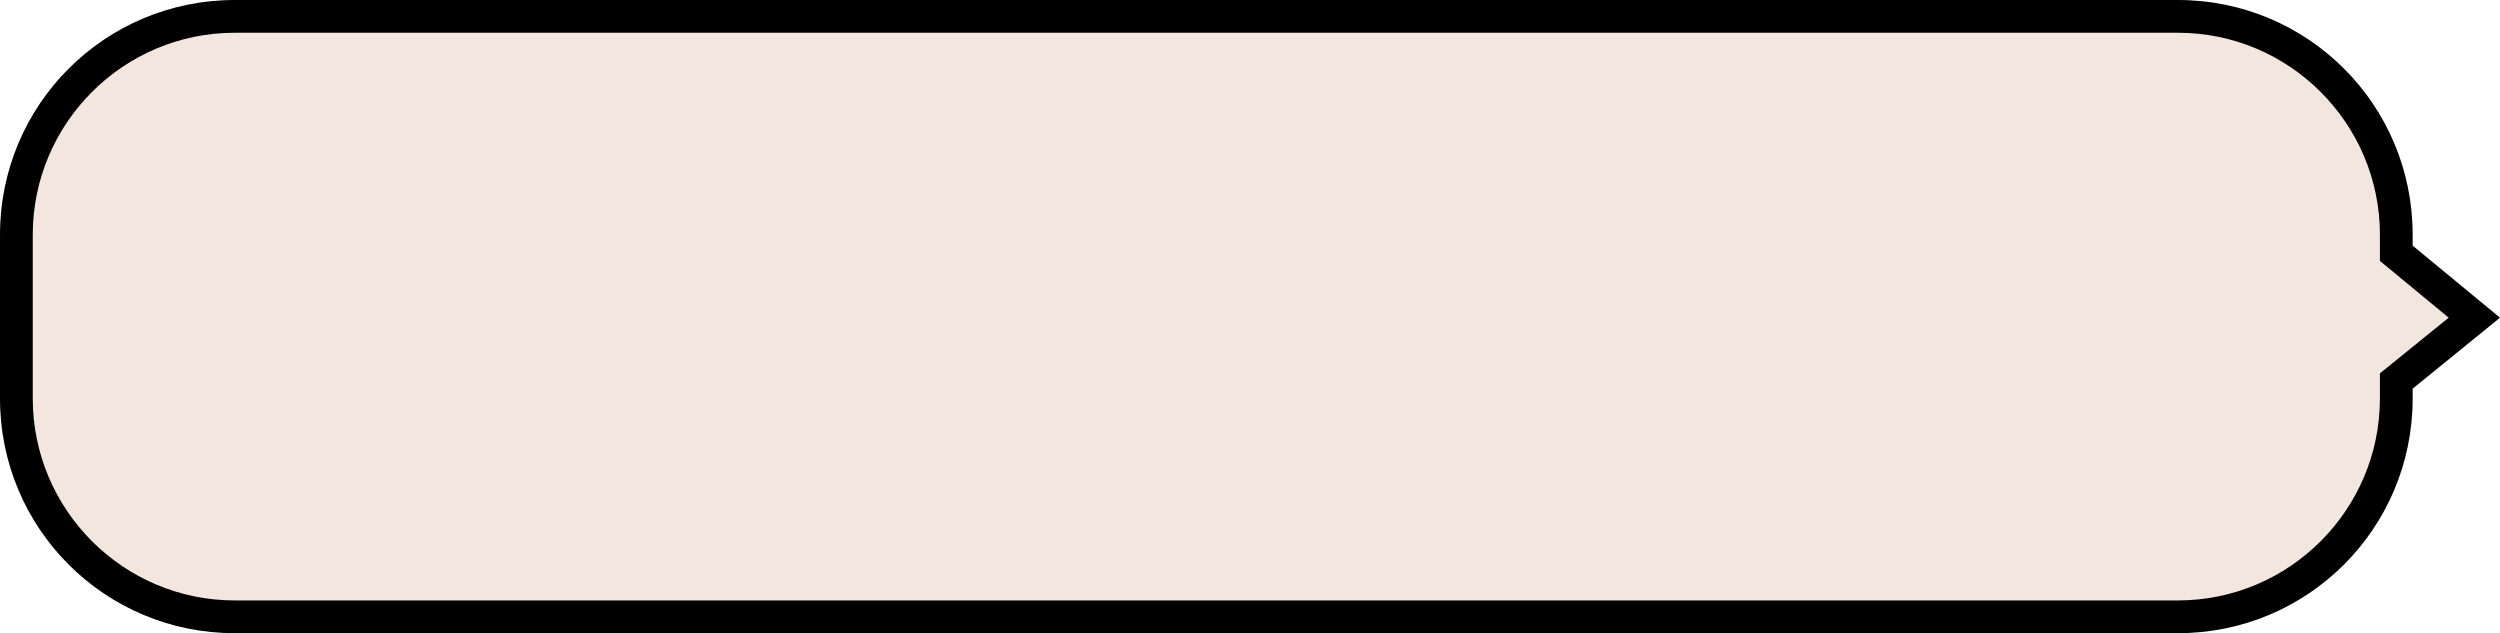
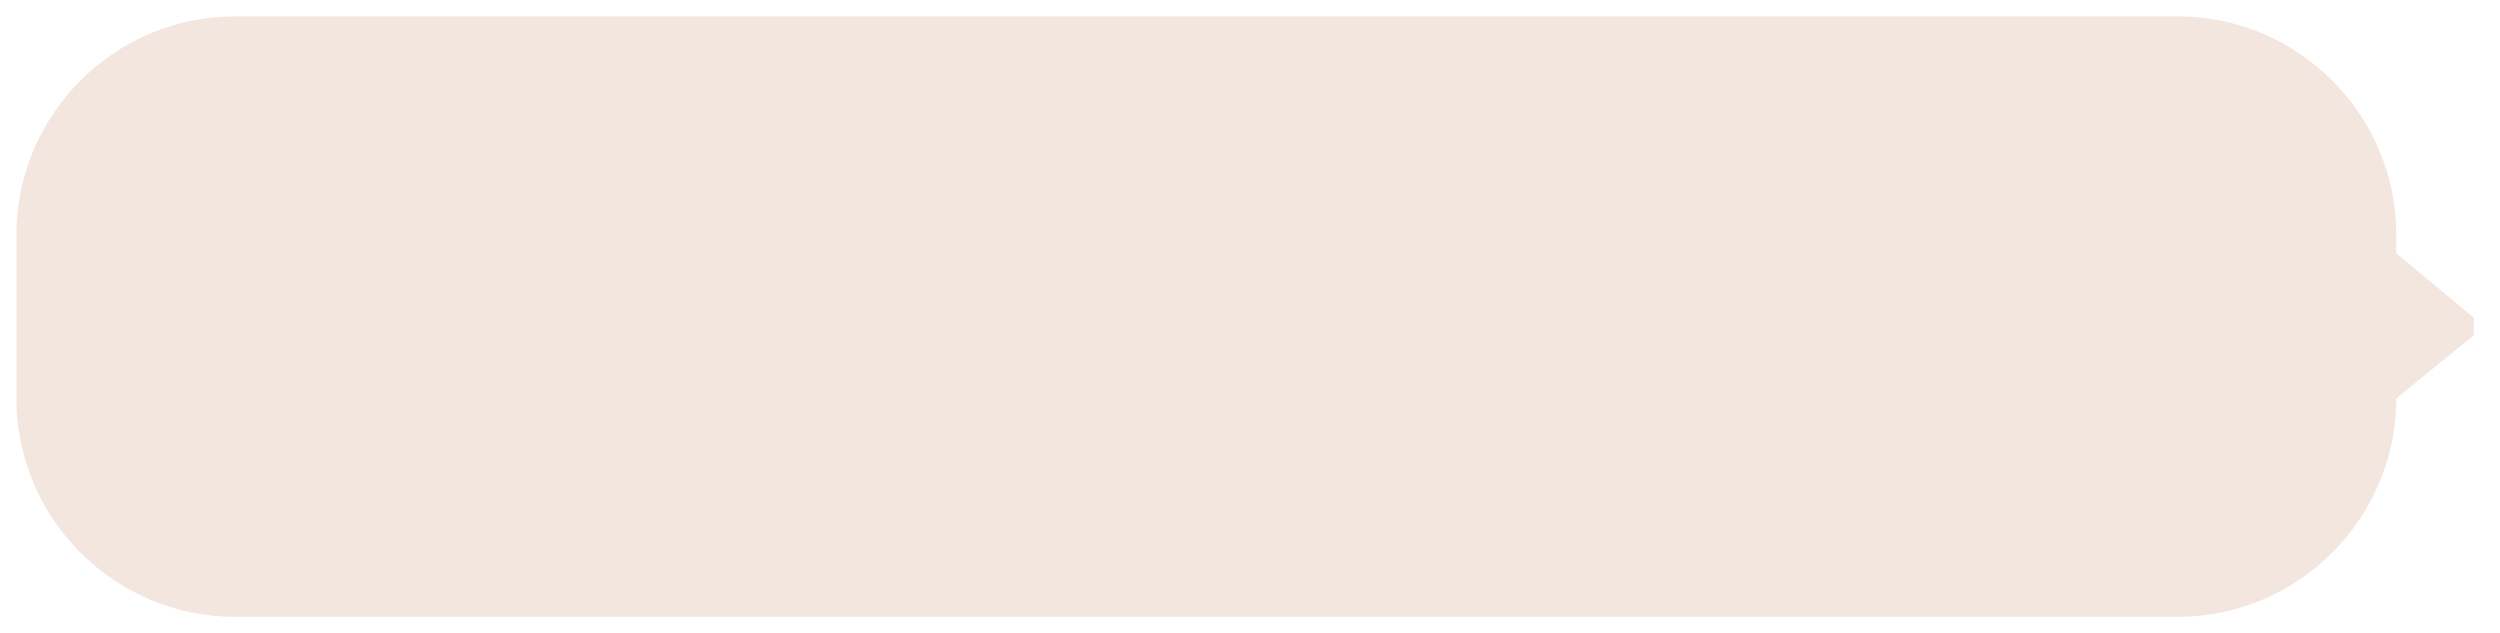
<svg xmlns="http://www.w3.org/2000/svg" enable-background="new 0 0 229 58" fill="#000000" id="图层_1" version="1.1" viewBox="0 0 229 58" x="0px" xml:space="preserve" y="0px">
  <g>
    <g id="change1_1">
-       <path d="m226.6 29.1l-7.1-5.9v-1.7c0-11-9-20-20-20h-178c-11 0-20 9-20 20v15c0 11 9 20 20 20h178c11 0 20-9 20-20v-1.6l7.1-5.8z" fill="#f2e6de" />
+       <path d="m226.6 29.1l-7.1-5.9v-1.7c0-11-9-20-20-20h-178c-11 0-20 9-20 20v15c0 11 9 20 20 20h178c11 0 20-9 20-20l7.1-5.8z" fill="#f2e6de" />
    </g>
    <g id="change2_1">
-       <path d="m199.5 58h-178c-11.9 0-21.5-9.6-21.5-21.5v-15c0-11.9 9.6-21.5 21.5-21.5h178c11.9 0 21.5 9.6 21.5 21.5v1l8 6.6-8 6.5v0.9c0 11.9-9.6 21.5-21.5 21.5zm-178-55c-10.2 0-18.5 8.3-18.5 18.5v15c0 10.2 8.3 18.5 18.5 18.5h178c10.2 0 18.5-8.3 18.5-18.5v-2.3l6.3-5.1-6.3-5.2v-2.4c0-10.2-8.3-18.5-18.5-18.5h-178z" fill="inherit" />
-     </g>
+       </g>
  </g>
</svg>